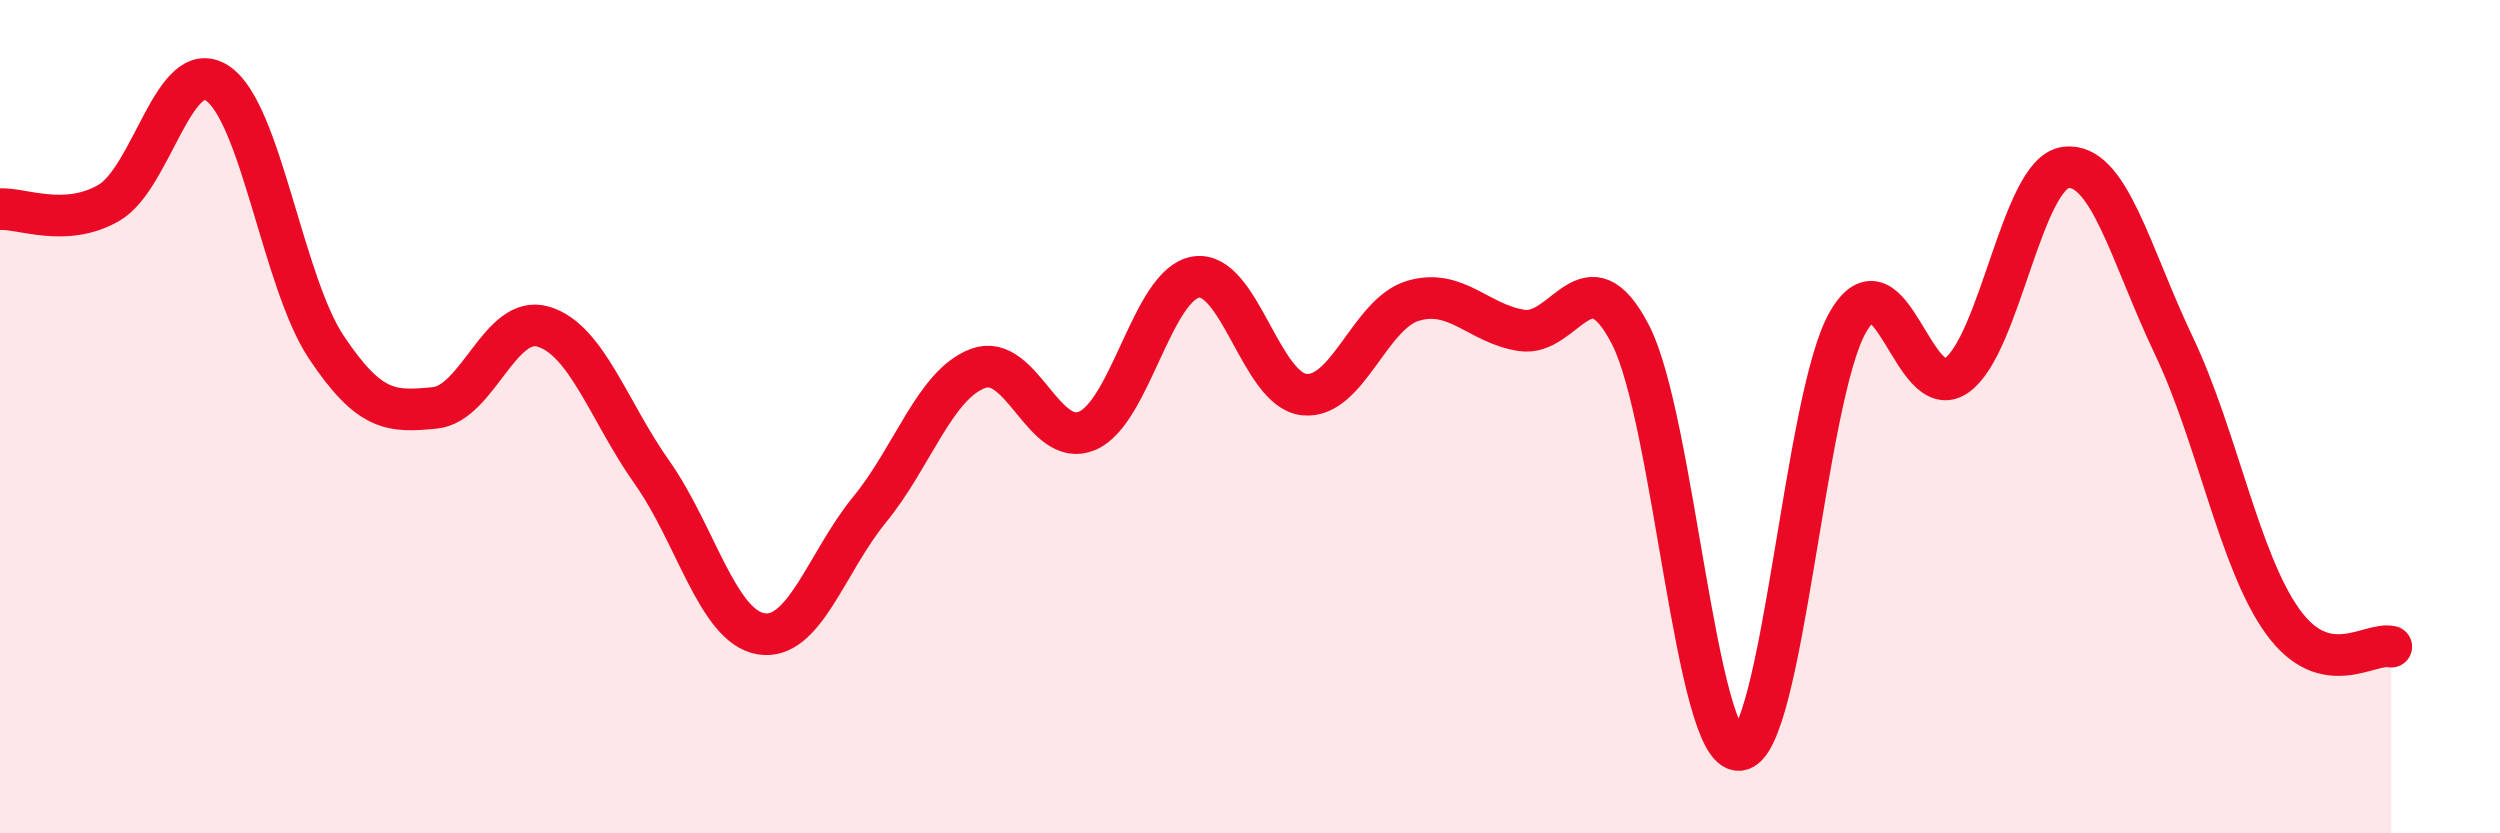
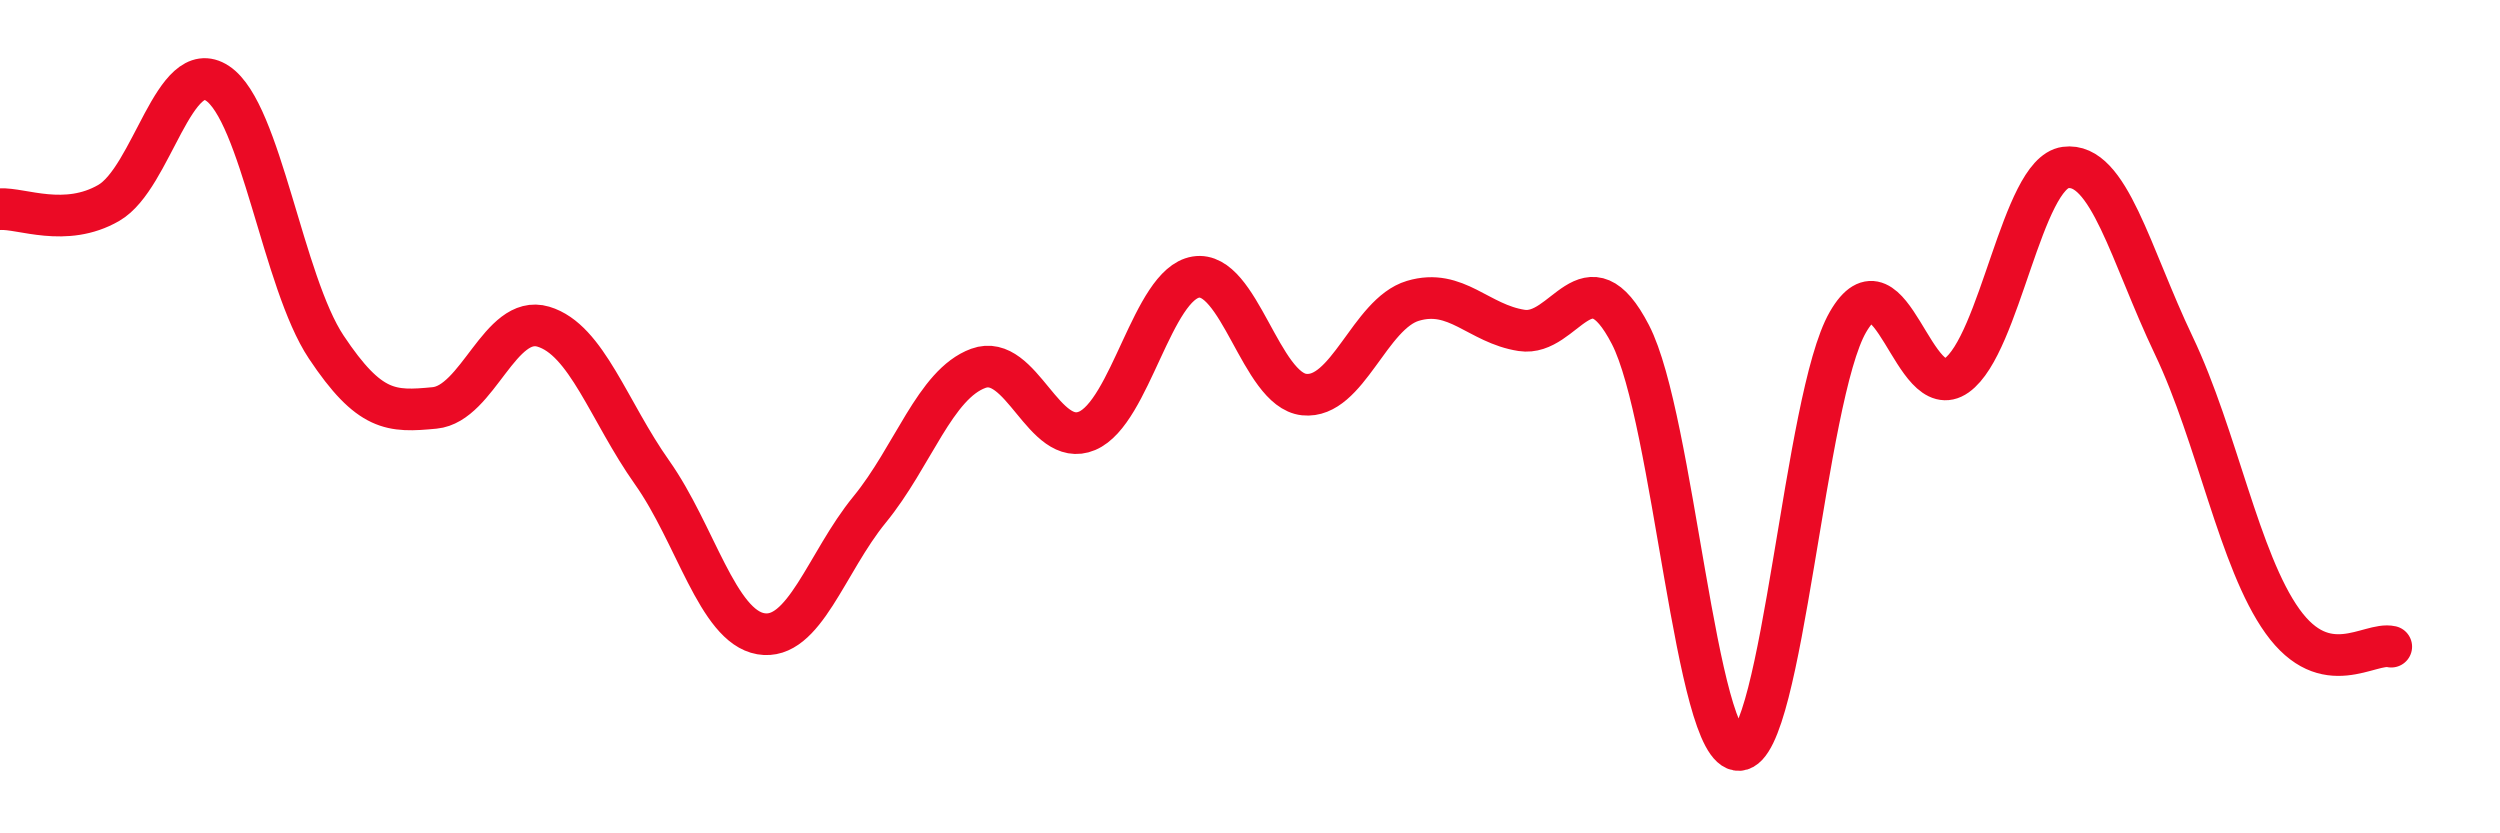
<svg xmlns="http://www.w3.org/2000/svg" width="60" height="20" viewBox="0 0 60 20">
-   <path d="M 0,5.02 C 0.52,4.99 1.57,5.47 2.61,4.87 C 3.65,4.27 4.18,1.31 5.22,2 C 6.26,2.69 6.79,6.77 7.83,8.33 C 8.87,9.89 9.39,9.89 10.43,9.79 C 11.47,9.69 12,7.53 13.04,7.84 C 14.08,8.15 14.61,9.87 15.65,11.34 C 16.69,12.81 17.22,15.03 18.26,15.21 C 19.3,15.39 19.83,13.5 20.87,12.23 C 21.91,10.96 22.44,9.22 23.48,8.84 C 24.52,8.46 25.05,10.78 26.09,10.34 C 27.13,9.9 27.66,6.82 28.7,6.65 C 29.74,6.48 30.26,9.36 31.3,9.47 C 32.34,9.58 32.87,7.53 33.91,7.22 C 34.95,6.91 35.48,7.77 36.52,7.93 C 37.56,8.09 38.09,6.02 39.13,8.03 C 40.17,10.04 40.7,18.06 41.74,18 C 42.78,17.94 43.31,9.53 44.35,7.73 C 45.39,5.93 45.92,9.75 46.96,9.01 C 48,8.27 48.53,4.16 49.57,4.02 C 50.61,3.88 51.13,6.11 52.17,8.29 C 53.21,10.47 53.74,13.46 54.78,14.91 C 55.82,16.36 56.87,15.4 57.39,15.52L57.39 20L0 20Z" fill="#EB0A25" opacity="0.1" stroke-linecap="round" stroke-linejoin="round" />
  <path d="M 0,5.02 C 0.52,4.99 1.57,5.47 2.61,4.87 C 3.65,4.27 4.18,1.31 5.22,2 C 6.26,2.69 6.79,6.77 7.83,8.33 C 8.87,9.89 9.39,9.89 10.43,9.79 C 11.47,9.69 12,7.53 13.04,7.84 C 14.08,8.15 14.61,9.87 15.65,11.34 C 16.69,12.81 17.22,15.03 18.26,15.21 C 19.3,15.39 19.83,13.5 20.87,12.23 C 21.91,10.96 22.44,9.22 23.48,8.84 C 24.52,8.46 25.05,10.78 26.09,10.34 C 27.13,9.9 27.66,6.82 28.7,6.65 C 29.74,6.48 30.26,9.36 31.3,9.47 C 32.34,9.58 32.87,7.53 33.91,7.22 C 34.95,6.91 35.48,7.77 36.52,7.93 C 37.56,8.09 38.09,6.02 39.13,8.03 C 40.17,10.04 40.7,18.06 41.74,18 C 42.78,17.94 43.31,9.53 44.35,7.73 C 45.39,5.93 45.92,9.75 46.96,9.01 C 48,8.27 48.53,4.16 49.57,4.02 C 50.61,3.88 51.13,6.11 52.17,8.29 C 53.21,10.47 53.74,13.46 54.78,14.91 C 55.82,16.36 56.87,15.4 57.39,15.52" stroke="#EB0A25" stroke-width="1" fill="none" stroke-linecap="round" stroke-linejoin="round" />
</svg>